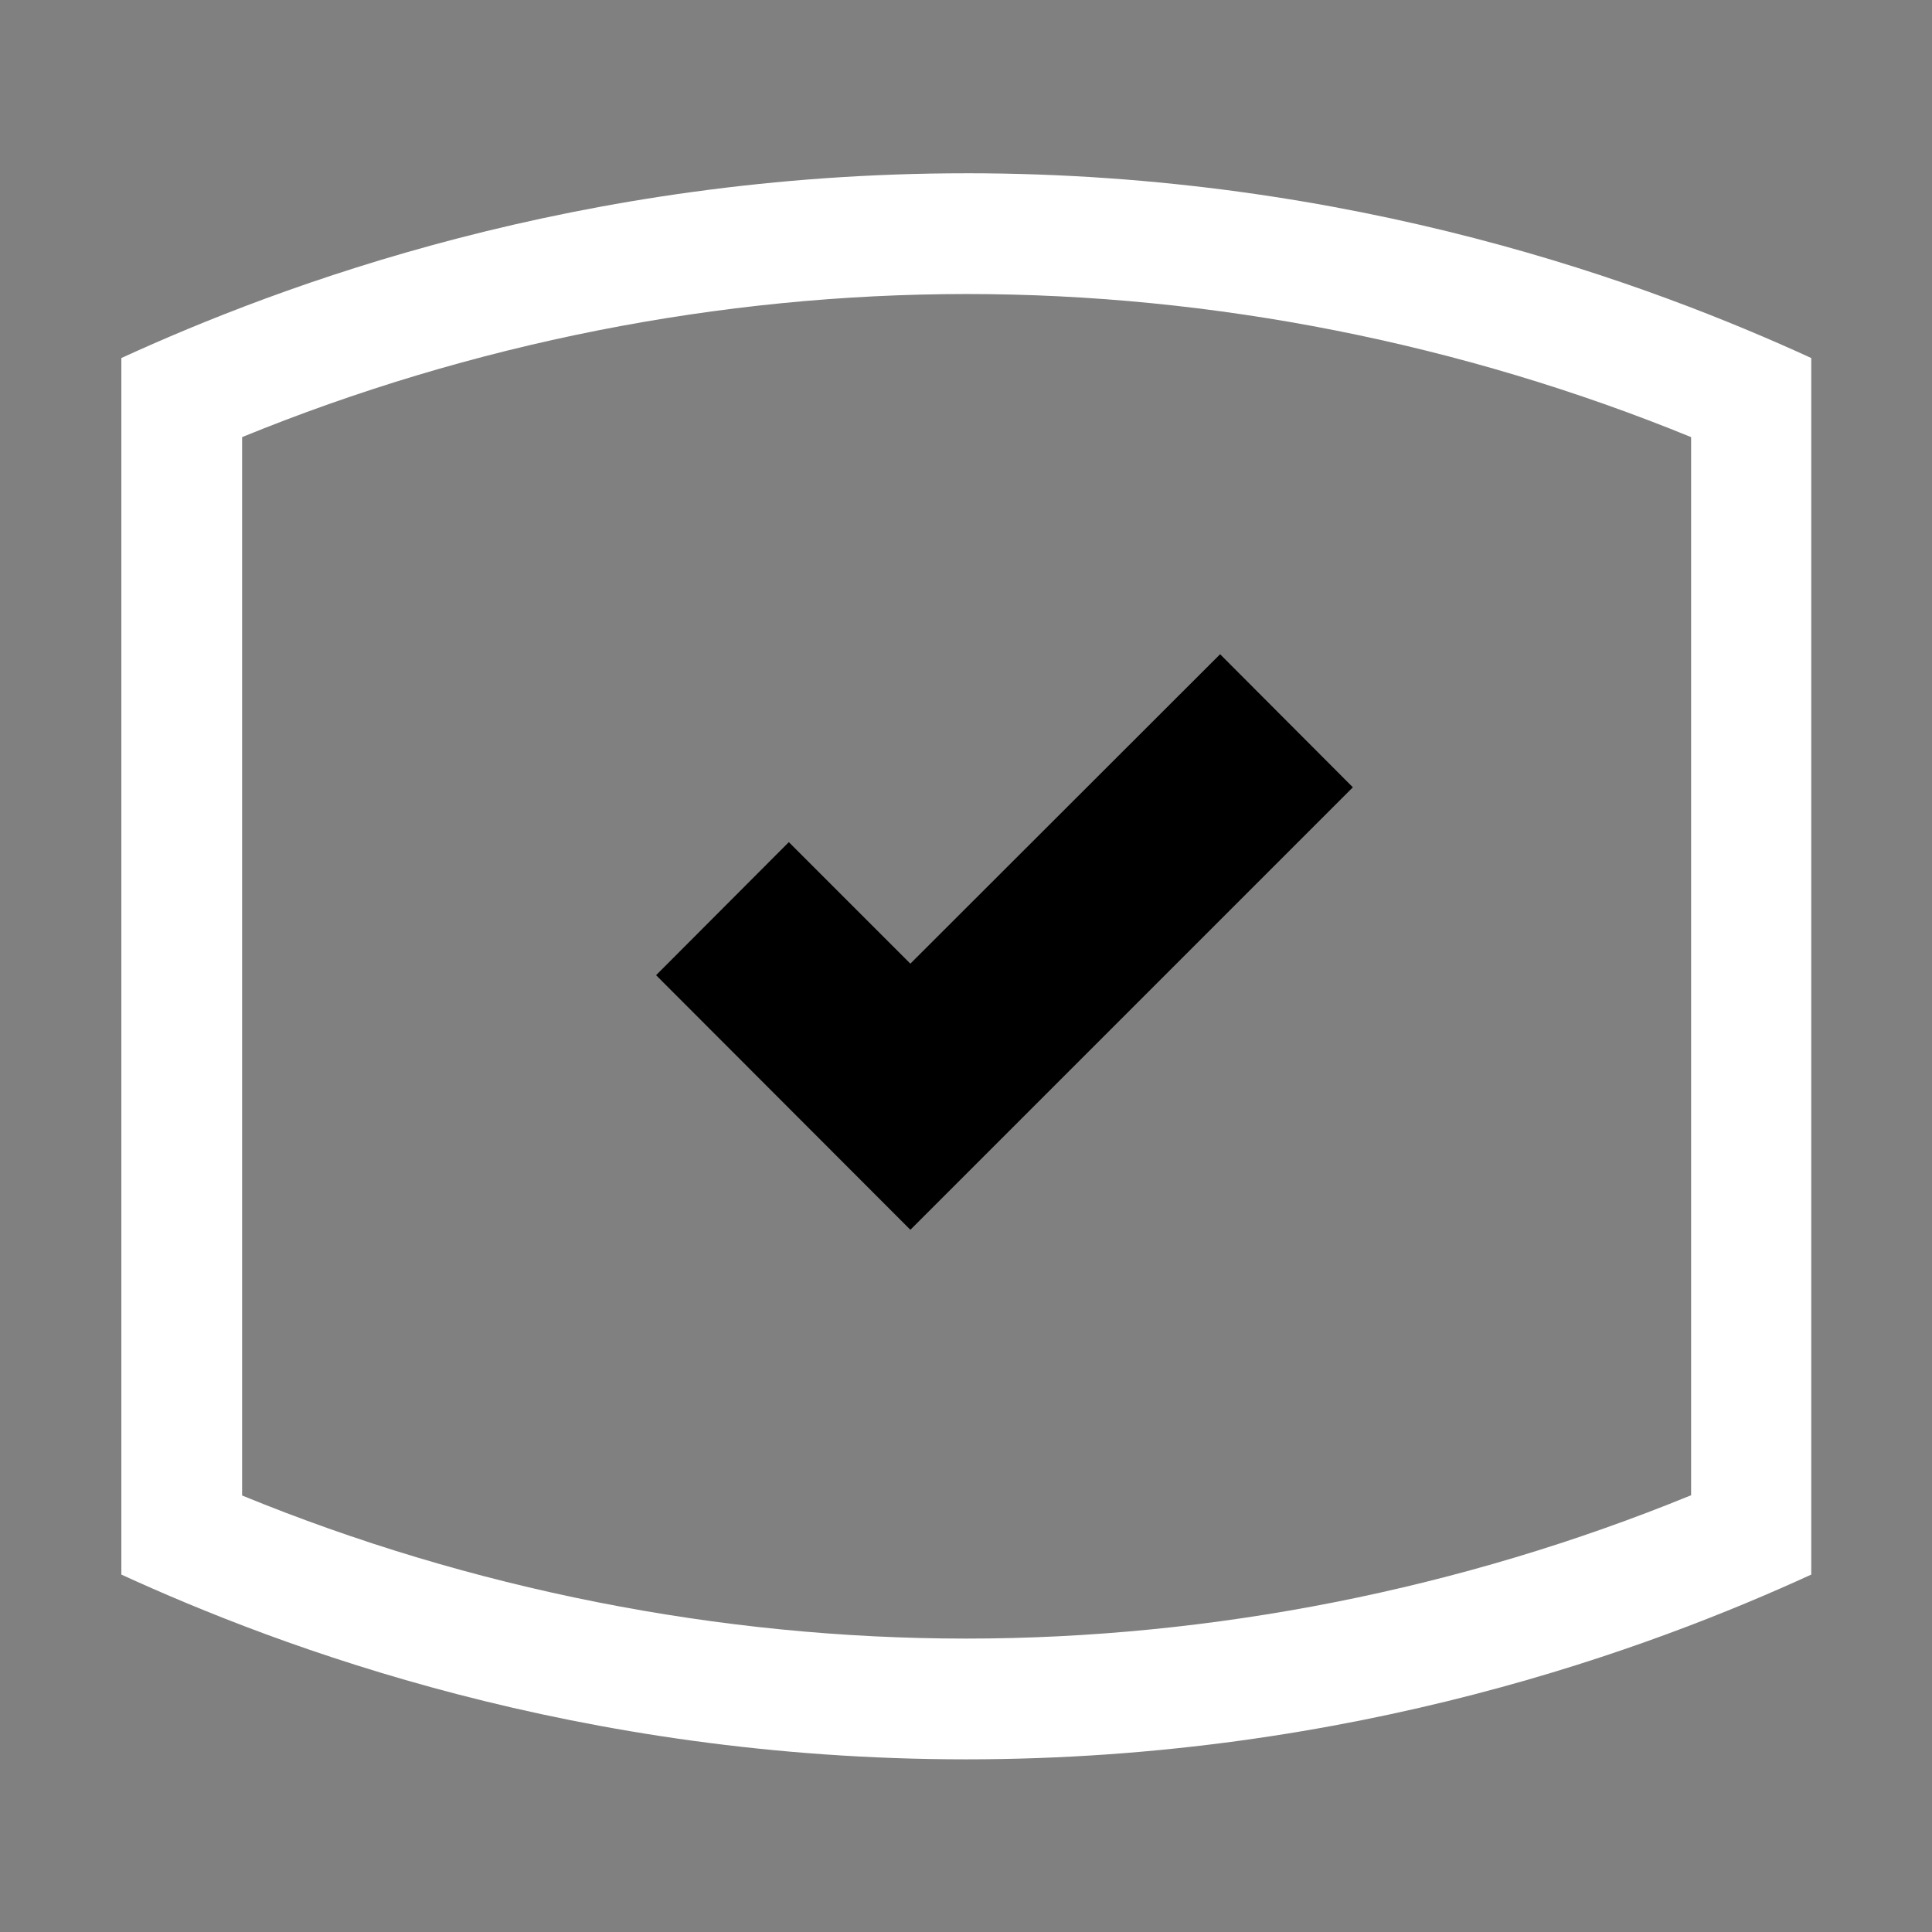
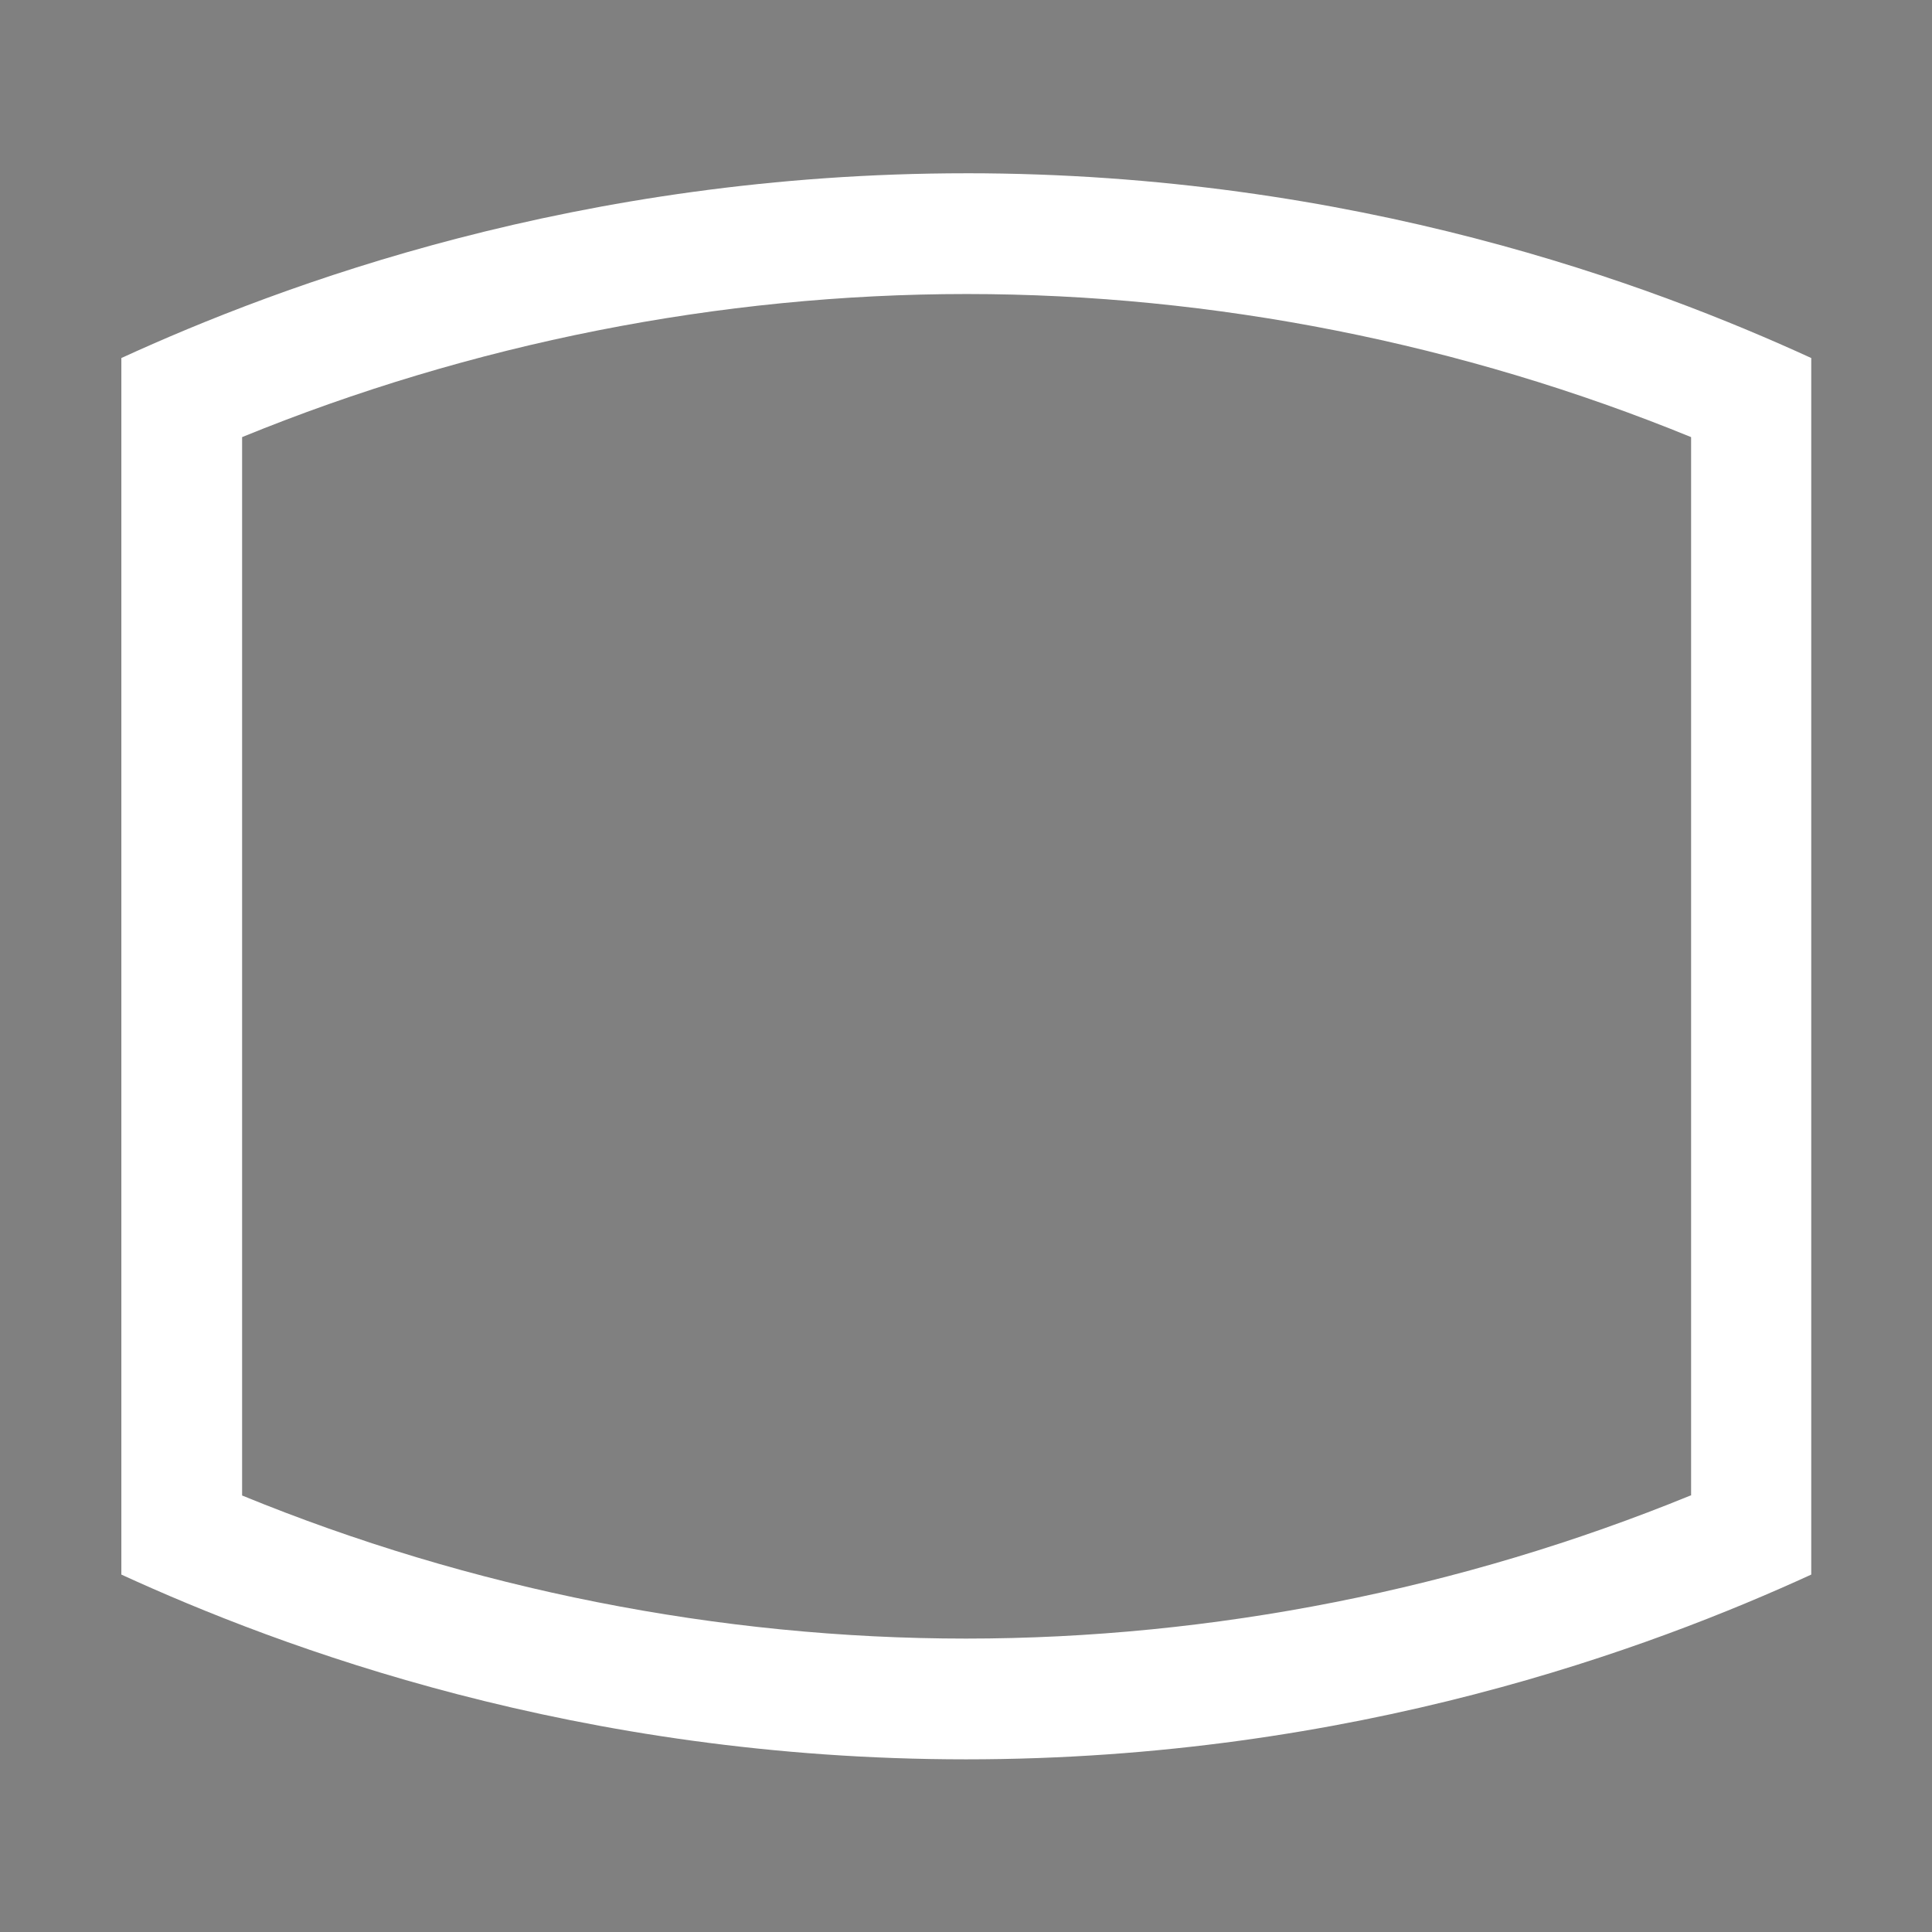
<svg xmlns="http://www.w3.org/2000/svg" width="124" height="124" viewBox="0 0 124 124">
  <rect x="0" y="0" width="124" height="124" fill="#808080" stroke="none" />
  <g fill="none" fill-rule="evenodd">
-     <path d="M0 0h124v124H0z" />
    <path d="M62.039 11.121c-24.916 0-44.02 7.169-54.25 11.858v78.081c10.23 4.689 29.295 11.858 54.211 11.858 24.916 0 44.02-7.17 54.25-11.858V22.979C106.02 18.29 86.955 11.12 62.039 11.12zM108.5 95.984c-14.686 6.006-30.651 9.184-46.5 9.184s-31.814-3.178-46.461-9.184V28.055c14.686-6.006 30.651-9.184 46.5-9.184s31.814 3.178 46.5 9.184v67.929h-.039z" fill="#FFF" fill-rule="nonzero" />
    <g>
-       <path fill="#000" fill-rule="nonzero" d="m58.429 78.93-16.32-16.34 8.52-8.54 7.8 7.8 19.88-19.86 8.52 8.54z" />
      <path d="M30.469 29.75h64v64h-64z" />
    </g>
  </g>
</svg>